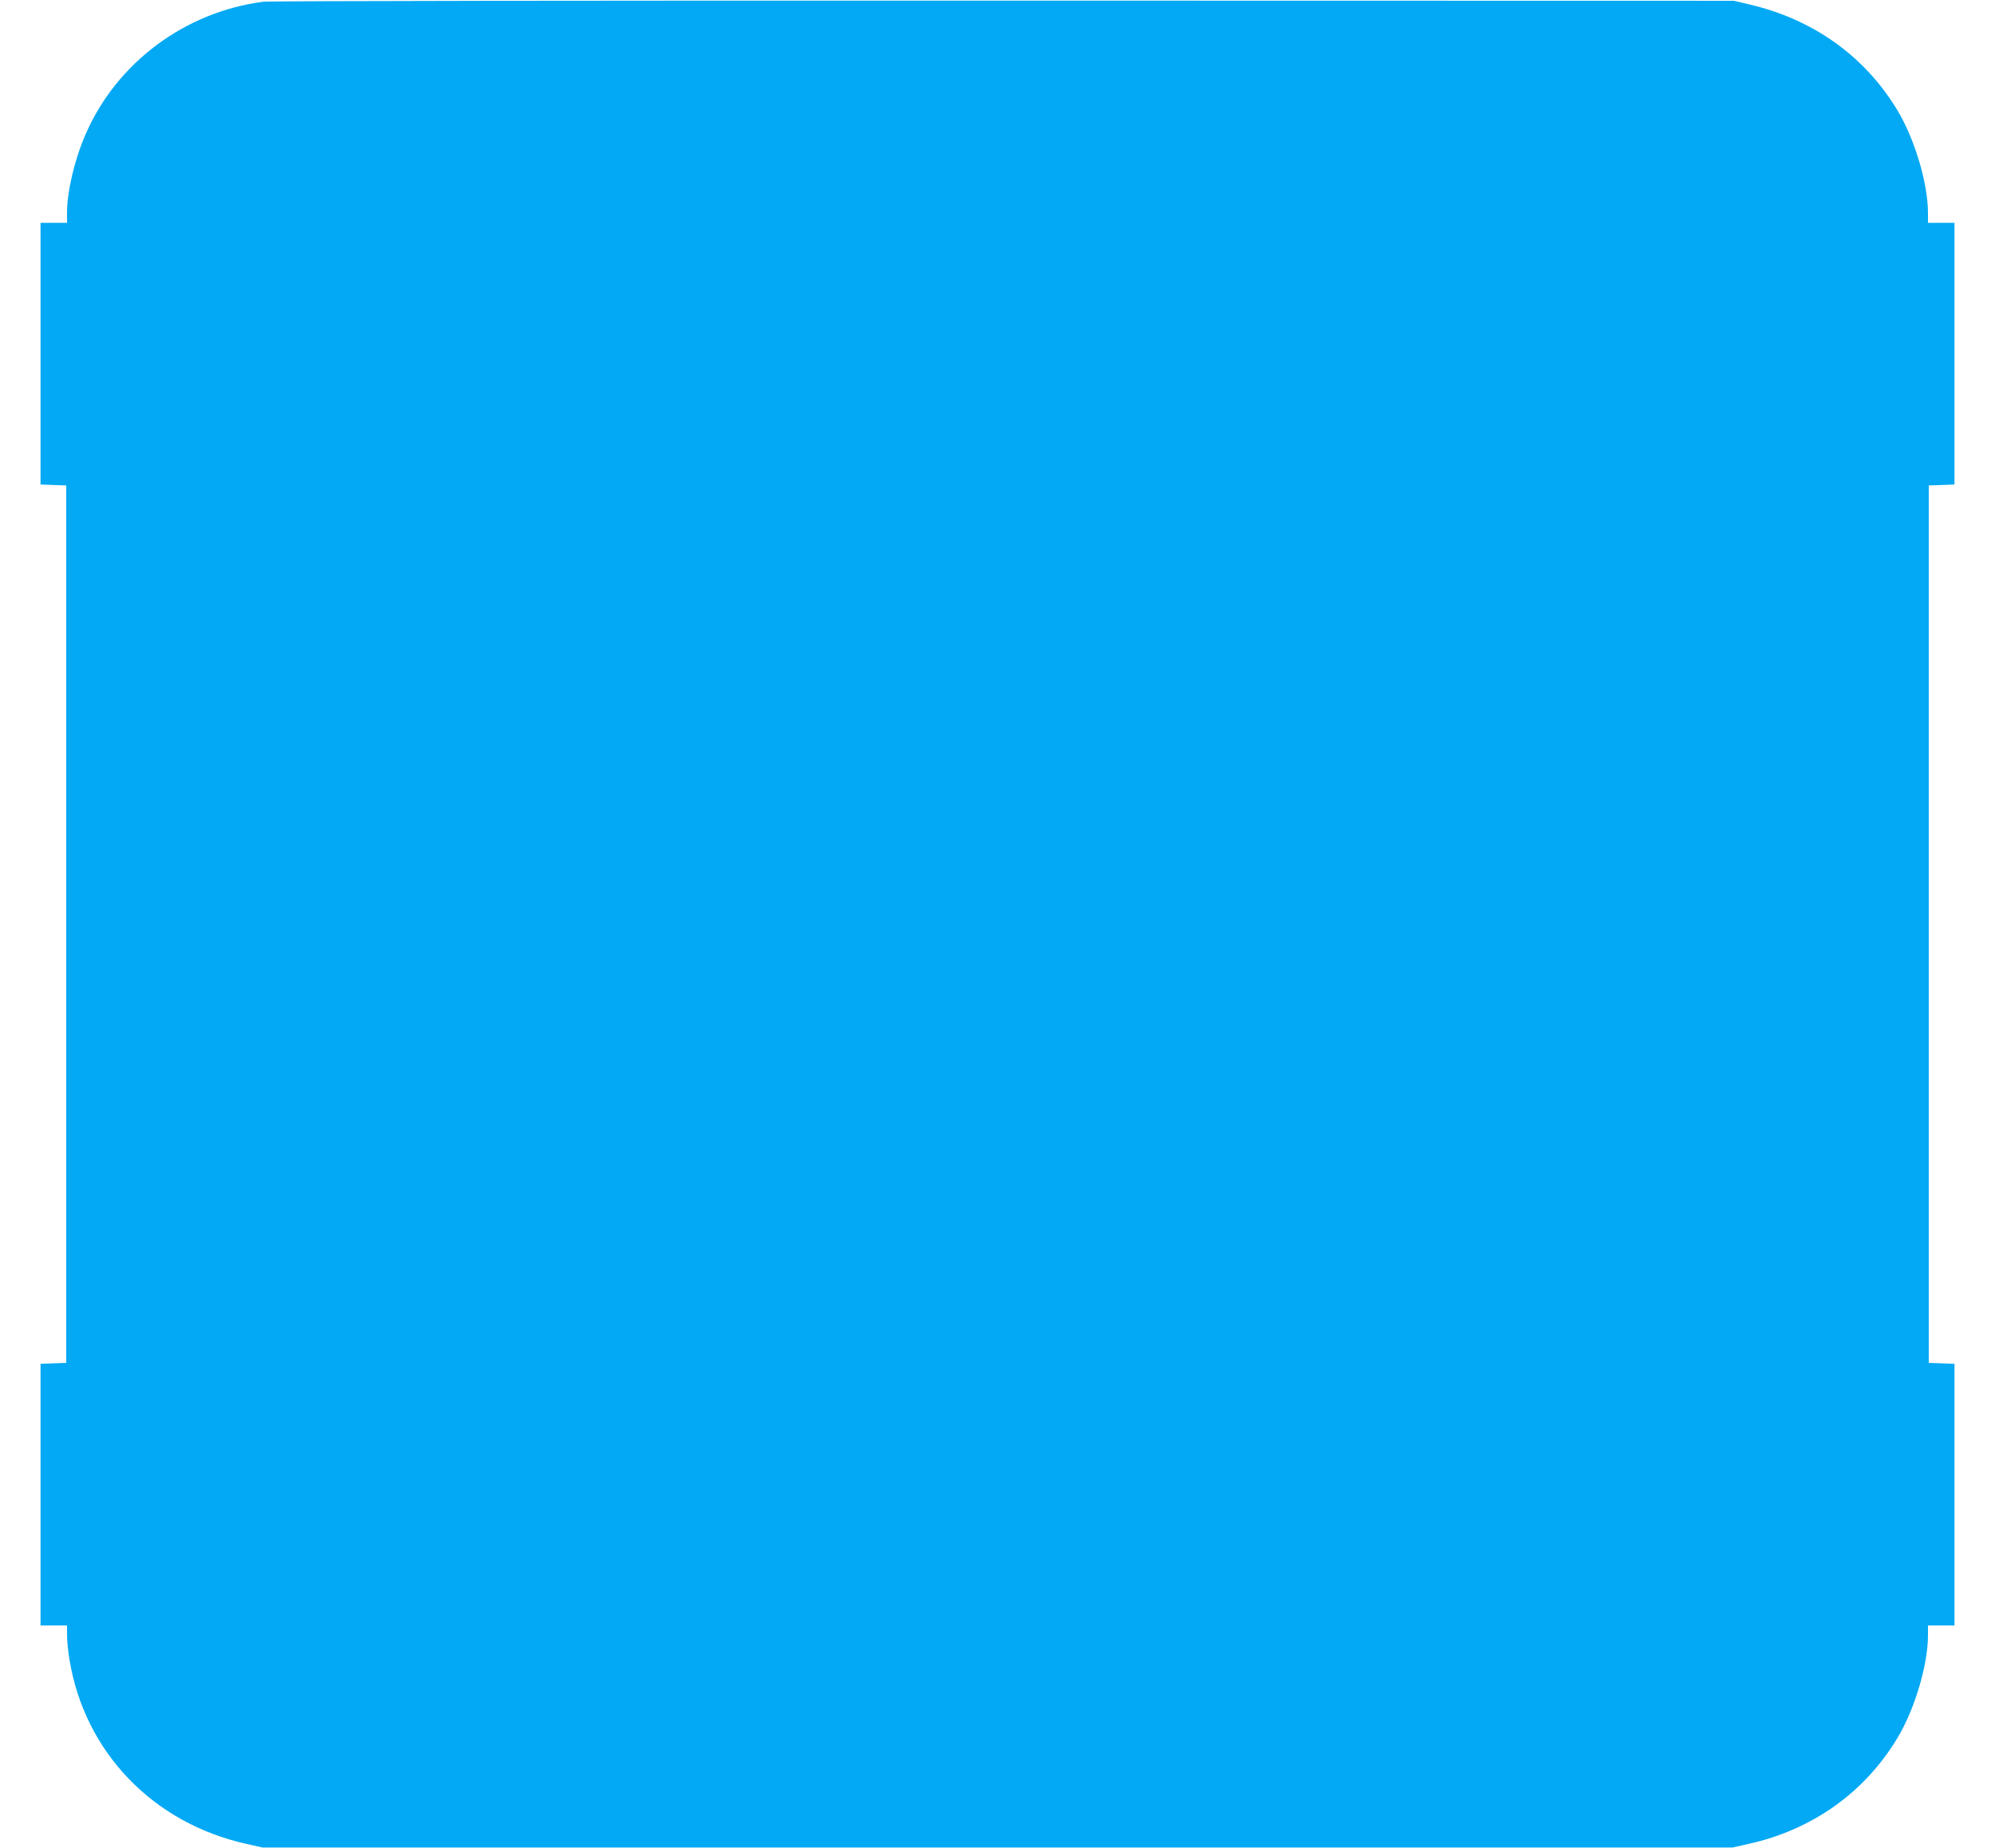
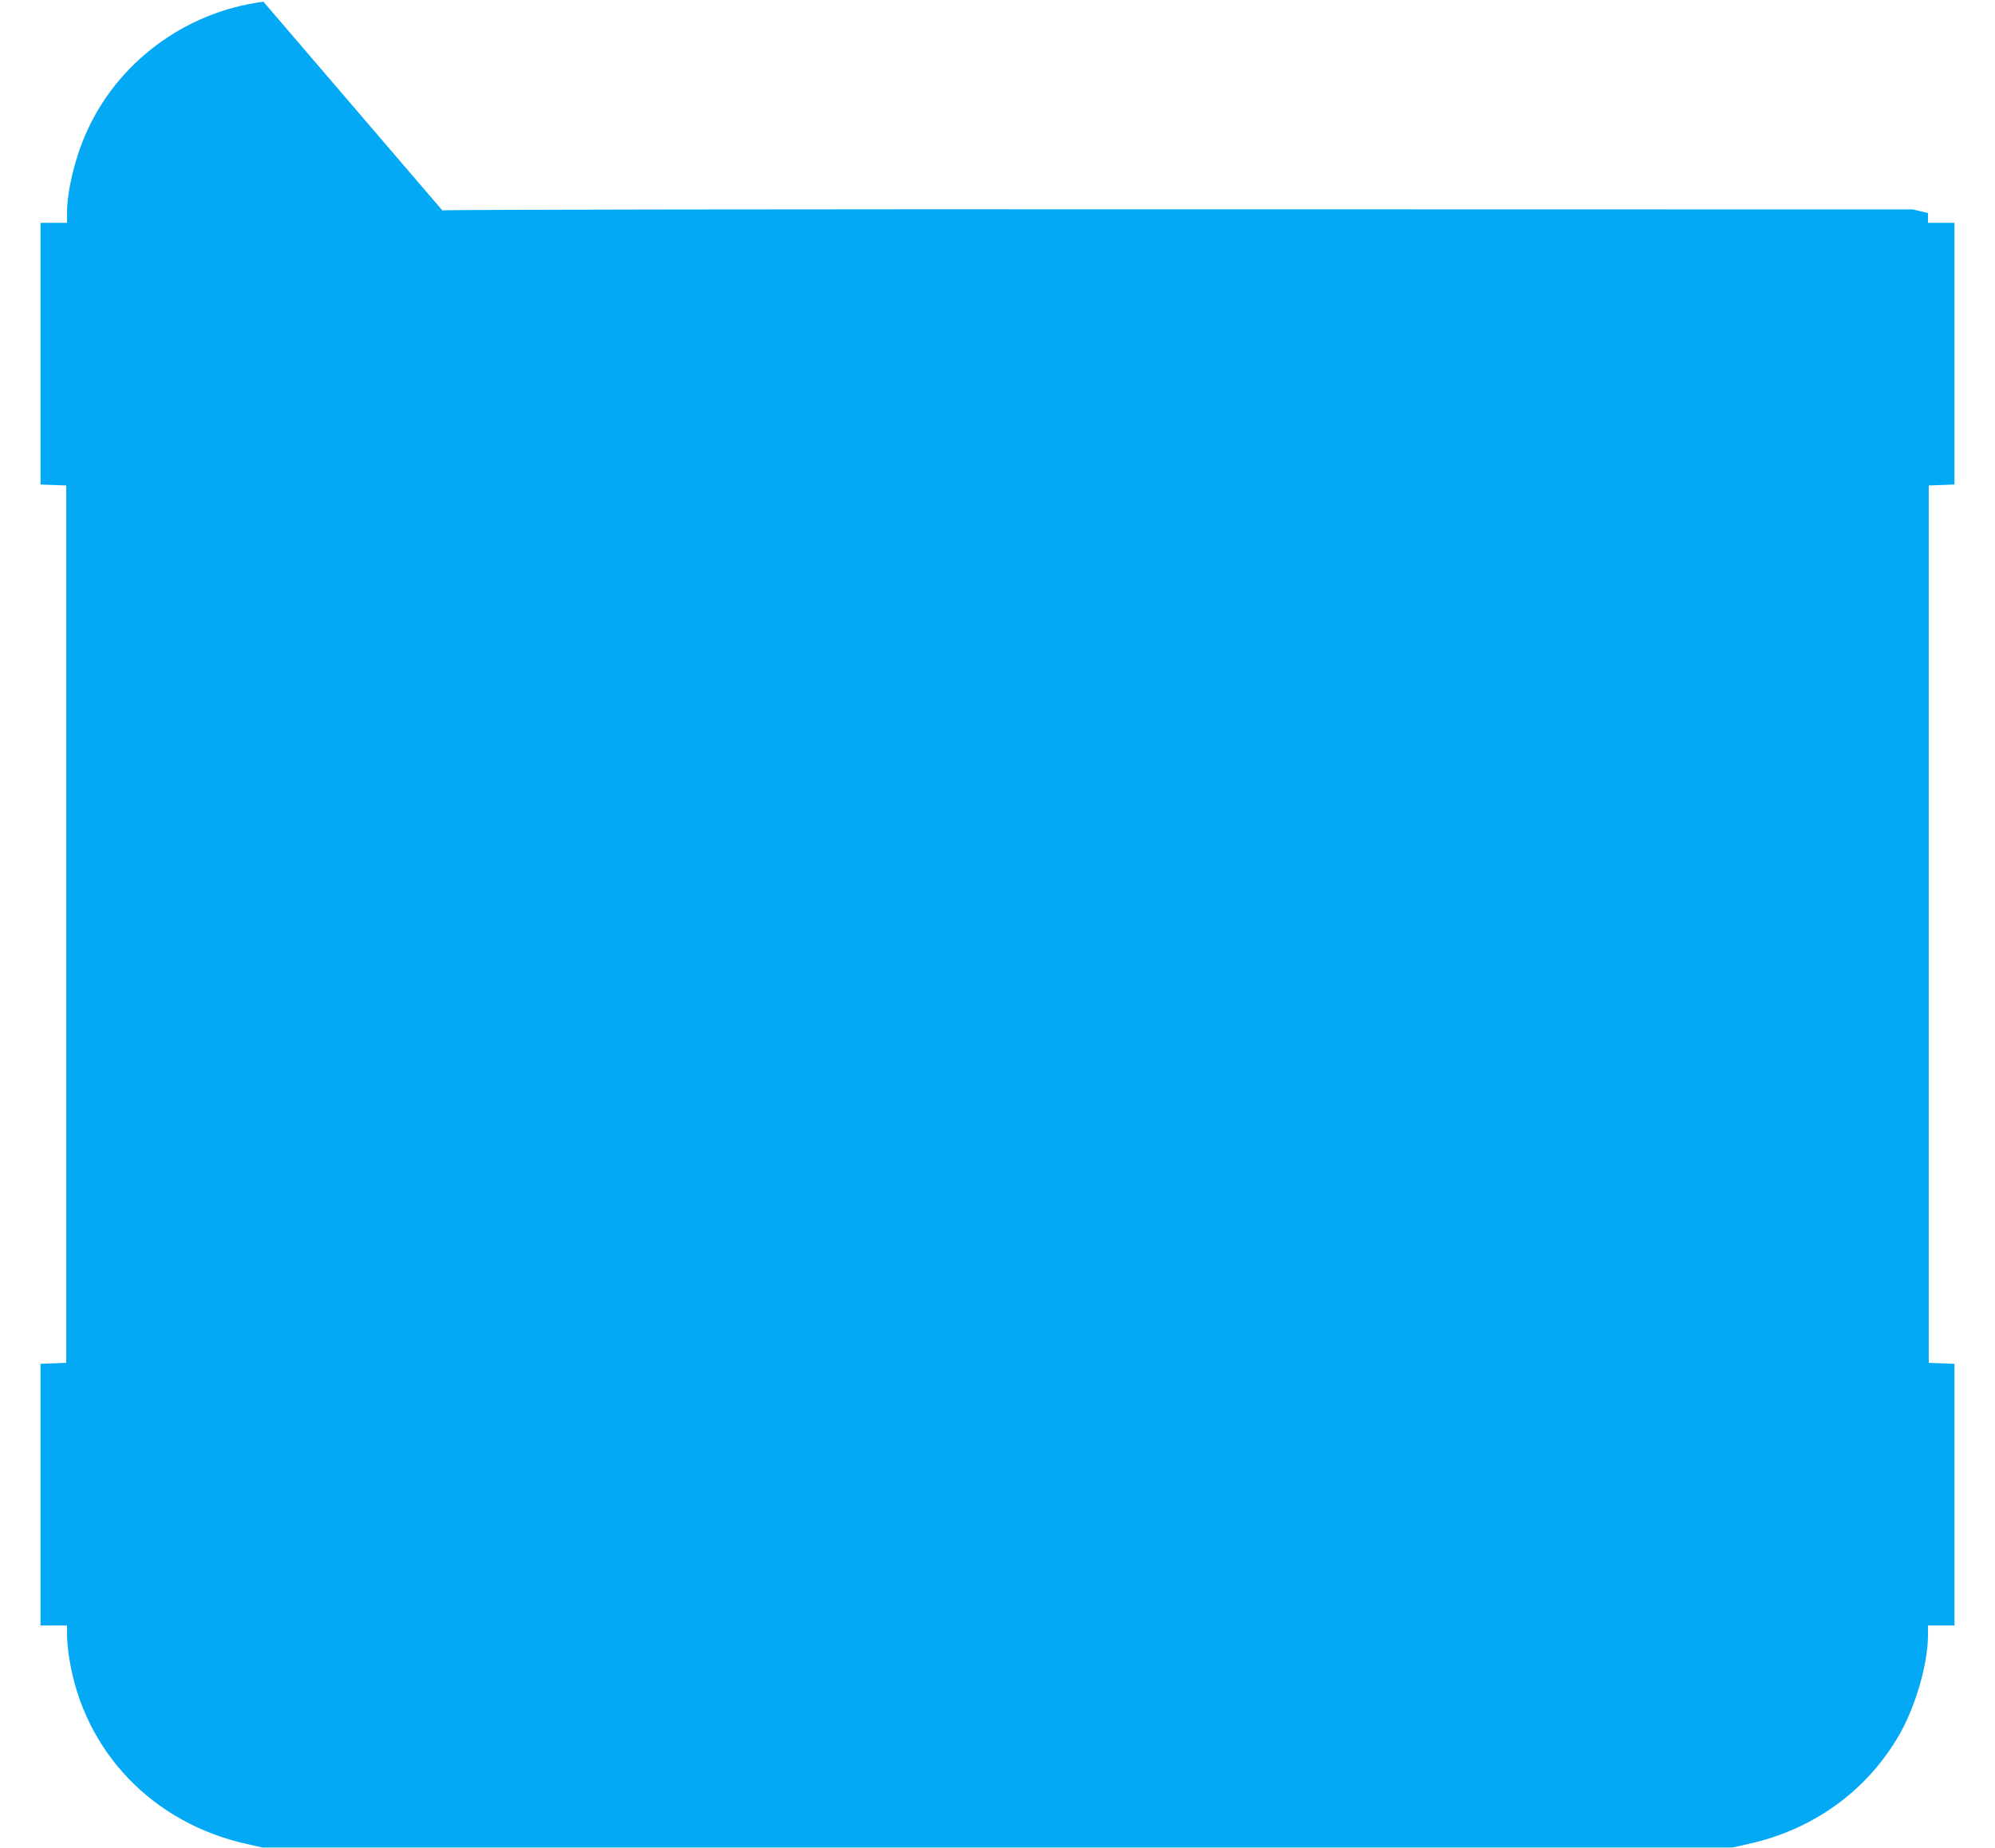
<svg xmlns="http://www.w3.org/2000/svg" version="1.0" width="1280pt" height="1186pt" viewBox="0 0 1280 1186" preserveAspectRatio="xMidYMid meet">
  <g transform="translate(0,1186) scale(0.1,-0.1)" fill="#03a9f4" stroke="none">
-     <path d="M1690 11849 c-504 -65 -942 -392 -1141 -851 -71 -163 -119 -367 -119 -505 l0 -63 -85 0 -85 0 0 -840 0 -839 82 -3 83 -3 0 -2815 0 -2815 -82 -3 -83 -3 0 -839 0 -840 85 0 85 0 0 -62 c0 -35 7 -104 15 -153 96 -596 536 -1054 1138 -1187 l102 -23 4715 0 4715 0 102 23 c409 90 747 330 957 680 111 184 196 470 196 660 l0 62 85 0 85 0 0 840 0 839 -82 3 -83 3 0 2815 0 2815 83 3 82 3 0 839 0 840 -85 0 -85 0 0 63 c0 189 -85 475 -196 659 -209 348 -542 585 -952 680 l-97 23 -4685 1 c-2577 1 -4714 -2 -4750 -7z" />
+     <path d="M1690 11849 c-504 -65 -942 -392 -1141 -851 -71 -163 -119 -367 -119 -505 l0 -63 -85 0 -85 0 0 -840 0 -839 82 -3 83 -3 0 -2815 0 -2815 -82 -3 -83 -3 0 -839 0 -840 85 0 85 0 0 -62 c0 -35 7 -104 15 -153 96 -596 536 -1054 1138 -1187 l102 -23 4715 0 4715 0 102 23 c409 90 747 330 957 680 111 184 196 470 196 660 l0 62 85 0 85 0 0 840 0 839 -82 3 -83 3 0 2815 0 2815 83 3 82 3 0 839 0 840 -85 0 -85 0 0 63 l-97 23 -4685 1 c-2577 1 -4714 -2 -4750 -7z" />
  </g>
</svg>